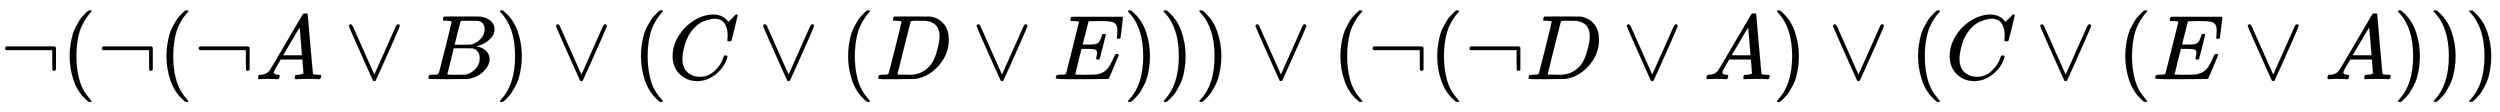
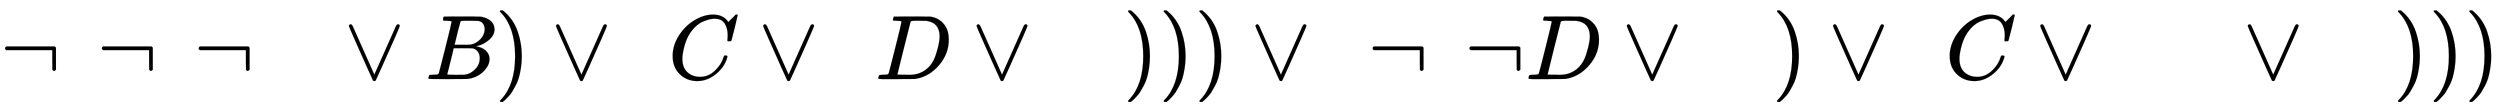
<svg xmlns="http://www.w3.org/2000/svg" xmlns:xlink="http://www.w3.org/1999/xlink" width="63.395ex" height="2.843ex" style="vertical-align: -0.838ex;" viewBox="0 -863.1 27295 1223.9" role="img" focusable="false" aria-labelledby="MathJax-SVG-1-Title">
  <title id="MathJax-SVG-1-Title">{\displaystyle \neg (\neg (\neg A\lor B)\lor (C\lor (D\lor E)))\lor (\neg (\neg D\lor A)\lor (C\lor (E\lor A)))}</title>
  <defs aria-hidden="true">
    <path stroke-width="1" id="E1-MJMAIN-AC" d="M56 323T56 336T70 356H596Q603 353 611 343V102Q598 89 591 89Q587 89 584 90T579 94T575 98T572 102L571 209V316H70Q56 323 56 336Z" />
-     <path stroke-width="1" id="E1-MJMAIN-28" d="M94 250Q94 319 104 381T127 488T164 576T202 643T244 695T277 729T302 750H315H319Q333 750 333 741Q333 738 316 720T275 667T226 581T184 443T167 250T184 58T225 -81T274 -167T316 -220T333 -241Q333 -250 318 -250H315H302L274 -226Q180 -141 137 -14T94 250Z" />
-     <path stroke-width="1" id="E1-MJMATHI-41" d="M208 74Q208 50 254 46Q272 46 272 35Q272 34 270 22Q267 8 264 4T251 0Q249 0 239 0T205 1T141 2Q70 2 50 0H42Q35 7 35 11Q37 38 48 46H62Q132 49 164 96Q170 102 345 401T523 704Q530 716 547 716H555H572Q578 707 578 706L606 383Q634 60 636 57Q641 46 701 46Q726 46 726 36Q726 34 723 22Q720 7 718 4T704 0Q701 0 690 0T651 1T578 2Q484 2 455 0H443Q437 6 437 9T439 27Q443 40 445 43L449 46H469Q523 49 533 63L521 213H283L249 155Q208 86 208 74ZM516 260Q516 271 504 416T490 562L463 519Q447 492 400 412L310 260L413 259Q516 259 516 260Z" />
    <path stroke-width="1" id="E1-MJMAIN-2228" d="M55 580Q56 587 61 592T75 598Q86 598 96 580L333 48L570 580Q579 596 586 597Q588 598 591 598Q609 598 611 580Q611 574 546 426T415 132T348 -15Q343 -22 333 -22T318 -15Q317 -14 252 131T121 425T55 580Z" />
    <path stroke-width="1" id="E1-MJMATHI-42" d="M231 637Q204 637 199 638T194 649Q194 676 205 682Q206 683 335 683Q594 683 608 681Q671 671 713 636T756 544Q756 480 698 429T565 360L555 357Q619 348 660 311T702 219Q702 146 630 78T453 1Q446 0 242 0Q42 0 39 2Q35 5 35 10Q35 17 37 24Q42 43 47 45Q51 46 62 46H68Q95 46 128 49Q142 52 147 61Q150 65 219 339T288 628Q288 635 231 637ZM649 544Q649 574 634 600T585 634Q578 636 493 637Q473 637 451 637T416 636H403Q388 635 384 626Q382 622 352 506Q352 503 351 500L320 374H401Q482 374 494 376Q554 386 601 434T649 544ZM595 229Q595 273 572 302T512 336Q506 337 429 337Q311 337 310 336Q310 334 293 263T258 122L240 52Q240 48 252 48T333 46Q422 46 429 47Q491 54 543 105T595 229Z" />
    <path stroke-width="1" id="E1-MJMAIN-29" d="M60 749L64 750Q69 750 74 750H86L114 726Q208 641 251 514T294 250Q294 182 284 119T261 12T224 -76T186 -143T145 -194T113 -227T90 -246Q87 -249 86 -250H74Q66 -250 63 -250T58 -247T55 -238Q56 -237 66 -225Q221 -64 221 250T66 725Q56 737 55 738Q55 746 60 749Z" />
    <path stroke-width="1" id="E1-MJMATHI-43" d="M50 252Q50 367 117 473T286 641T490 704Q580 704 633 653Q642 643 648 636T656 626L657 623Q660 623 684 649Q691 655 699 663T715 679T725 690L740 705H746Q760 705 760 698Q760 694 728 561Q692 422 692 421Q690 416 687 415T669 413H653Q647 419 647 422Q647 423 648 429T650 449T651 481Q651 552 619 605T510 659Q484 659 454 652T382 628T299 572T226 479Q194 422 175 346T156 222Q156 108 232 58Q280 24 350 24Q441 24 512 92T606 240Q610 253 612 255T628 257Q648 257 648 248Q648 243 647 239Q618 132 523 55T319 -22Q206 -22 128 53T50 252Z" />
    <path stroke-width="1" id="E1-MJMATHI-44" d="M287 628Q287 635 230 637Q207 637 200 638T193 647Q193 655 197 667T204 682Q206 683 403 683Q570 682 590 682T630 676Q702 659 752 597T803 431Q803 275 696 151T444 3L430 1L236 0H125H72Q48 0 41 2T33 11Q33 13 36 25Q40 41 44 43T67 46Q94 46 127 49Q141 52 146 61Q149 65 218 339T287 628ZM703 469Q703 507 692 537T666 584T629 613T590 629T555 636Q553 636 541 636T512 636T479 637H436Q392 637 386 627Q384 623 313 339T242 52Q242 48 253 48T330 47Q335 47 349 47T373 46Q499 46 581 128Q617 164 640 212T683 339T703 469Z" />
-     <path stroke-width="1" id="E1-MJMATHI-45" d="M492 213Q472 213 472 226Q472 230 477 250T482 285Q482 316 461 323T364 330H312Q311 328 277 192T243 52Q243 48 254 48T334 46Q428 46 458 48T518 61Q567 77 599 117T670 248Q680 270 683 272Q690 274 698 274Q718 274 718 261Q613 7 608 2Q605 0 322 0H133Q31 0 31 11Q31 13 34 25Q38 41 42 43T65 46Q92 46 125 49Q139 52 144 61Q146 66 215 342T285 622Q285 629 281 629Q273 632 228 634H197Q191 640 191 642T193 659Q197 676 203 680H757Q764 676 764 669Q764 664 751 557T737 447Q735 440 717 440H705Q698 445 698 453L701 476Q704 500 704 528Q704 558 697 578T678 609T643 625T596 632T532 634H485Q397 633 392 631Q388 629 386 622Q385 619 355 499T324 377Q347 376 372 376H398Q464 376 489 391T534 472Q538 488 540 490T557 493Q562 493 565 493T570 492T572 491T574 487T577 483L544 351Q511 218 508 216Q505 213 492 213Z" />
  </defs>
  <g stroke="currentColor" fill="currentColor" stroke-width="0" transform="matrix(1 0 0 -1 0 0)" aria-hidden="true">
    <use xlink:href="#E1-MJMAIN-AC" x="0" y="0" />
    <use xlink:href="#E1-MJMAIN-28" x="667" y="0" />
    <use xlink:href="#E1-MJMAIN-AC" x="1057" y="0" />
    <use xlink:href="#E1-MJMAIN-28" x="1724" y="0" />
    <use xlink:href="#E1-MJMAIN-AC" x="2114" y="0" />
    <use xlink:href="#E1-MJMATHI-41" x="2781" y="0" />
    <use xlink:href="#E1-MJMAIN-2228" x="3754" y="0" />
    <use xlink:href="#E1-MJMATHI-42" x="4643" y="0" />
    <use xlink:href="#E1-MJMAIN-29" x="5403" y="0" />
    <use xlink:href="#E1-MJMAIN-2228" x="6015" y="0" />
    <use xlink:href="#E1-MJMAIN-28" x="6904" y="0" />
    <use xlink:href="#E1-MJMATHI-43" x="7294" y="0" />
    <use xlink:href="#E1-MJMAIN-2228" x="8277" y="0" />
    <use xlink:href="#E1-MJMAIN-28" x="9166" y="0" />
    <use xlink:href="#E1-MJMATHI-44" x="9556" y="0" />
    <use xlink:href="#E1-MJMAIN-2228" x="10607" y="0" />
    <use xlink:href="#E1-MJMATHI-45" x="11496" y="0" />
    <use xlink:href="#E1-MJMAIN-29" x="12261" y="0" />
    <use xlink:href="#E1-MJMAIN-29" x="12650" y="0" />
    <use xlink:href="#E1-MJMAIN-29" x="13040" y="0" />
    <use xlink:href="#E1-MJMAIN-2228" x="13652" y="0" />
    <use xlink:href="#E1-MJMAIN-28" x="14541" y="0" />
    <use xlink:href="#E1-MJMAIN-AC" x="14931" y="0" />
    <use xlink:href="#E1-MJMAIN-28" x="15598" y="0" />
    <use xlink:href="#E1-MJMAIN-AC" x="15988" y="0" />
    <use xlink:href="#E1-MJMATHI-44" x="16655" y="0" />
    <use xlink:href="#E1-MJMAIN-2228" x="17706" y="0" />
    <use xlink:href="#E1-MJMATHI-41" x="18596" y="0" />
    <use xlink:href="#E1-MJMAIN-29" x="19346" y="0" />
    <use xlink:href="#E1-MJMAIN-2228" x="19958" y="0" />
    <use xlink:href="#E1-MJMAIN-28" x="20848" y="0" />
    <use xlink:href="#E1-MJMATHI-43" x="21237" y="0" />
    <use xlink:href="#E1-MJMAIN-2228" x="22220" y="0" />
    <use xlink:href="#E1-MJMAIN-28" x="23110" y="0" />
    <use xlink:href="#E1-MJMATHI-45" x="23499" y="0" />
    <use xlink:href="#E1-MJMAIN-2228" x="24486" y="0" />
    <use xlink:href="#E1-MJMATHI-41" x="25376" y="0" />
    <use xlink:href="#E1-MJMAIN-29" x="26126" y="0" />
    <use xlink:href="#E1-MJMAIN-29" x="26516" y="0" />
    <use xlink:href="#E1-MJMAIN-29" x="26905" y="0" />
  </g>
</svg>